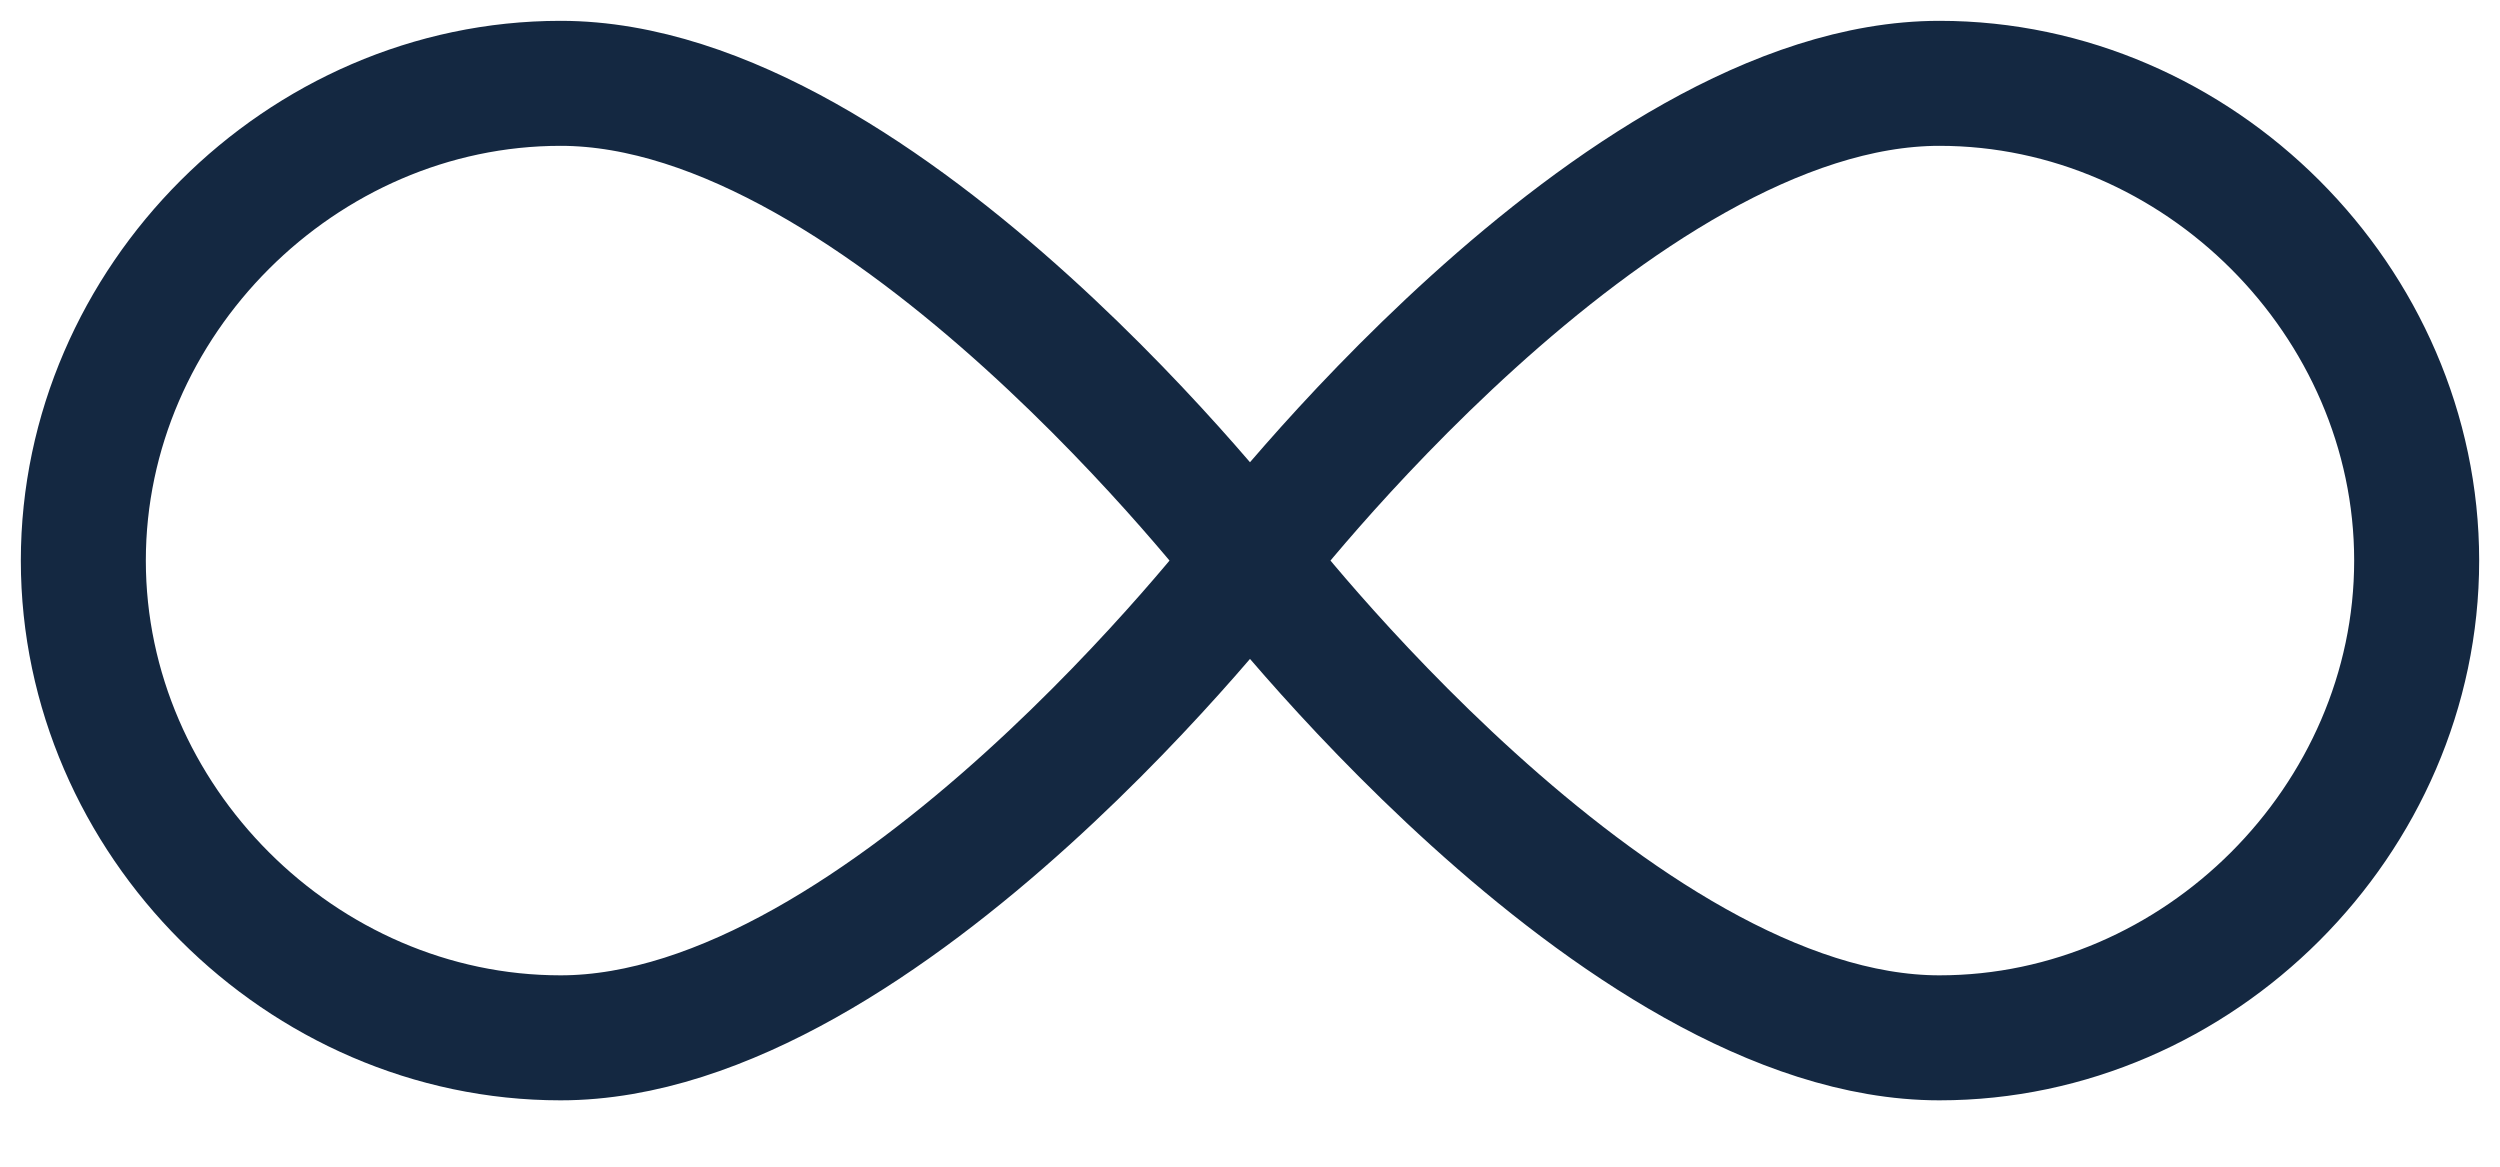
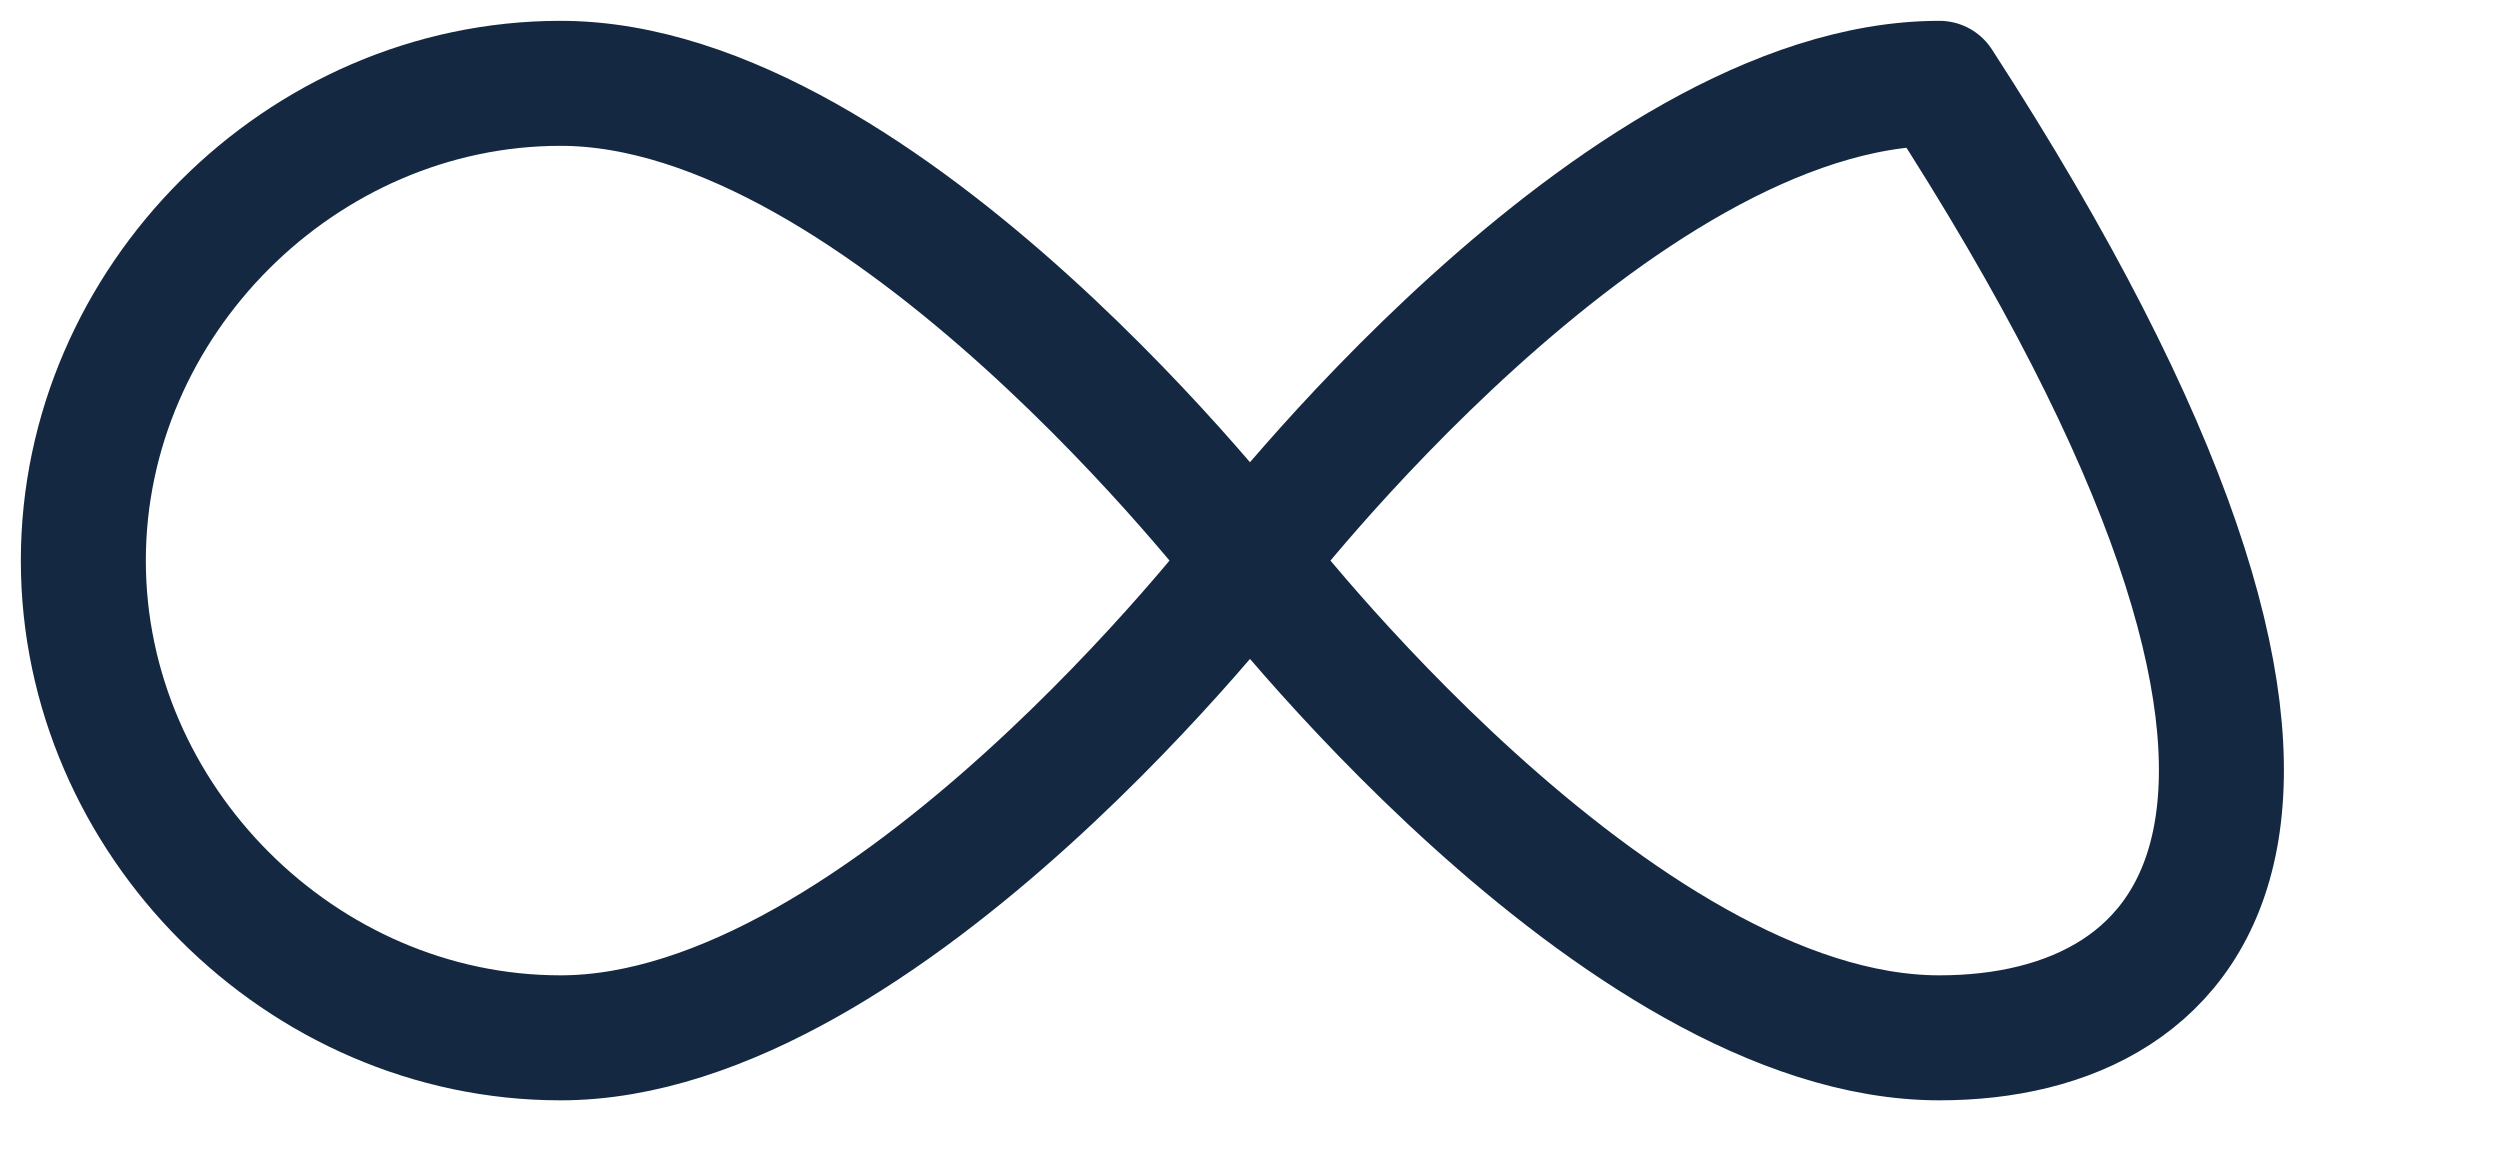
<svg xmlns="http://www.w3.org/2000/svg" width="30" height="14" viewBox="0 0 30 14" fill="none">
-   <path d="M15 6.727C15 6.727 10.616 12.454 6.727 12.454C3.616 12.454 1 9.838 1 6.727C1 3.616 3.616 1 6.727 1C10.616 1 15 6.727 15 6.727ZM15 6.727C15 6.727 19.384 1 23.273 1C26.384 1 29 3.616 29 6.727C29 9.838 26.384 12.454 23.273 12.454C19.384 12.454 15 6.727 15 6.727Z" stroke="#142841" stroke-width="1.5" stroke-linecap="round" stroke-linejoin="round" />
+   <path d="M15 6.727C15 6.727 10.616 12.454 6.727 12.454C3.616 12.454 1 9.838 1 6.727C1 3.616 3.616 1 6.727 1C10.616 1 15 6.727 15 6.727ZM15 6.727C15 6.727 19.384 1 23.273 1C29 9.838 26.384 12.454 23.273 12.454C19.384 12.454 15 6.727 15 6.727Z" stroke="#142841" stroke-width="1.5" stroke-linecap="round" stroke-linejoin="round" />
</svg>